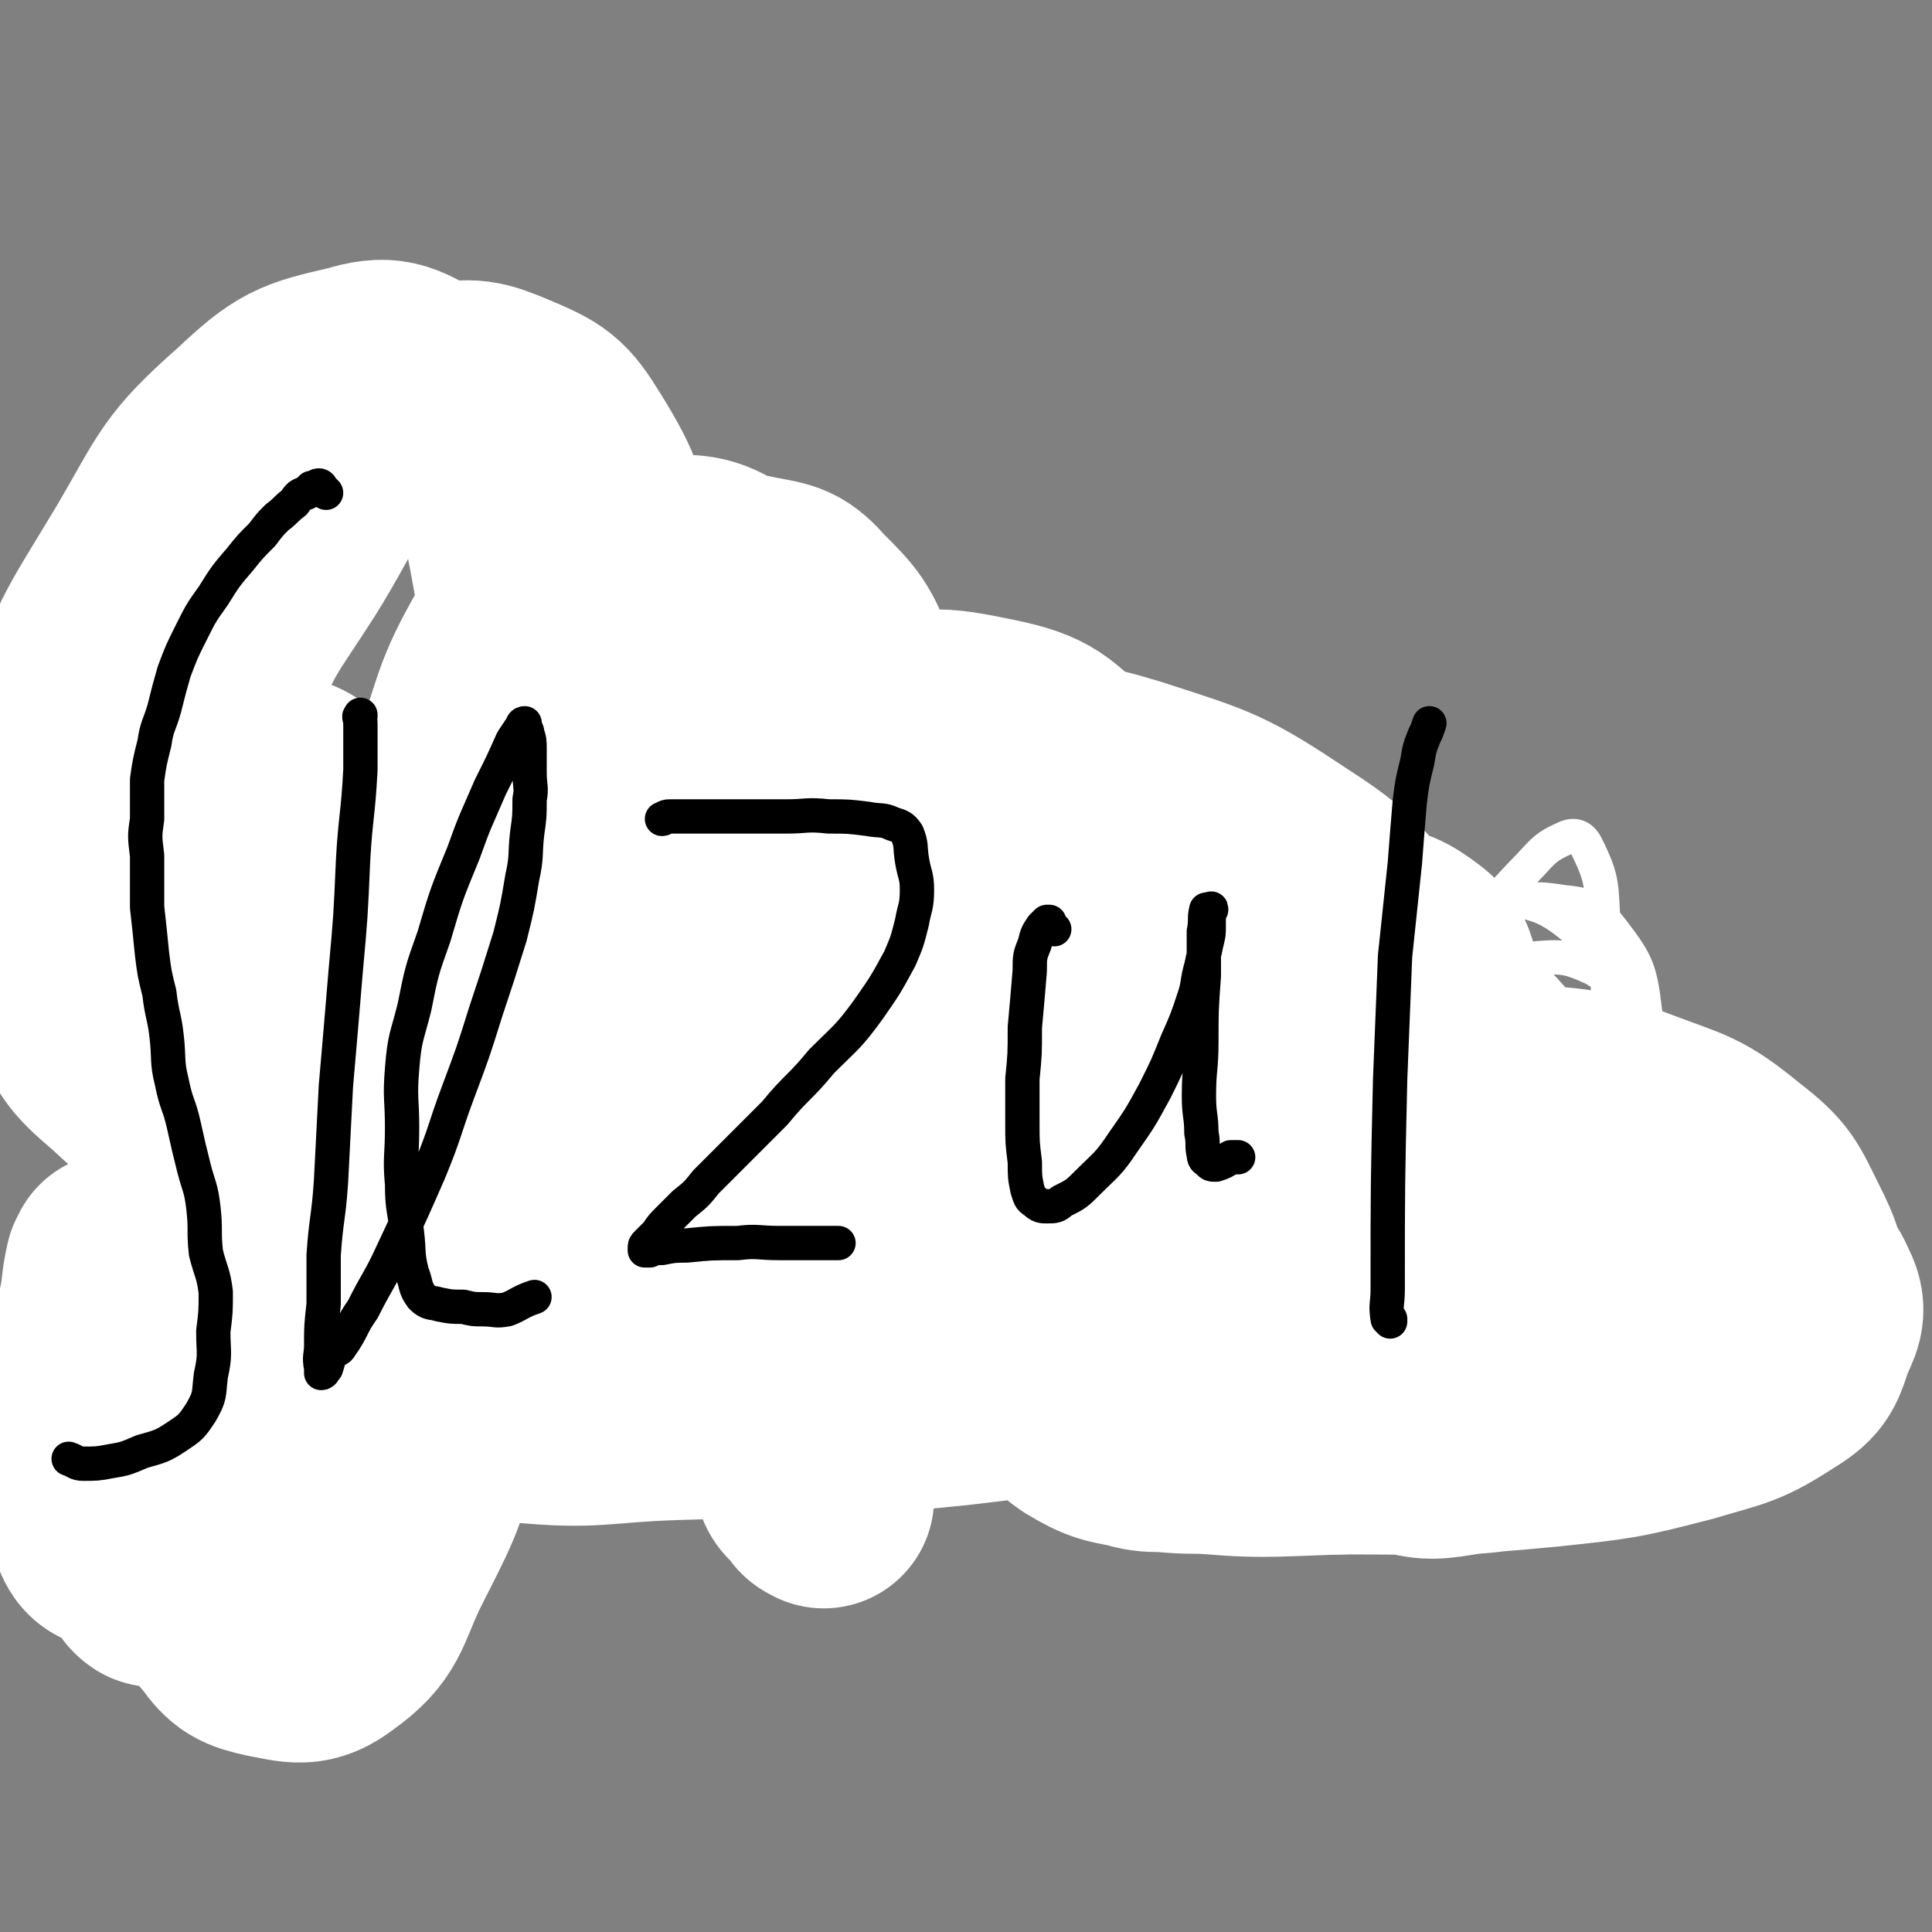
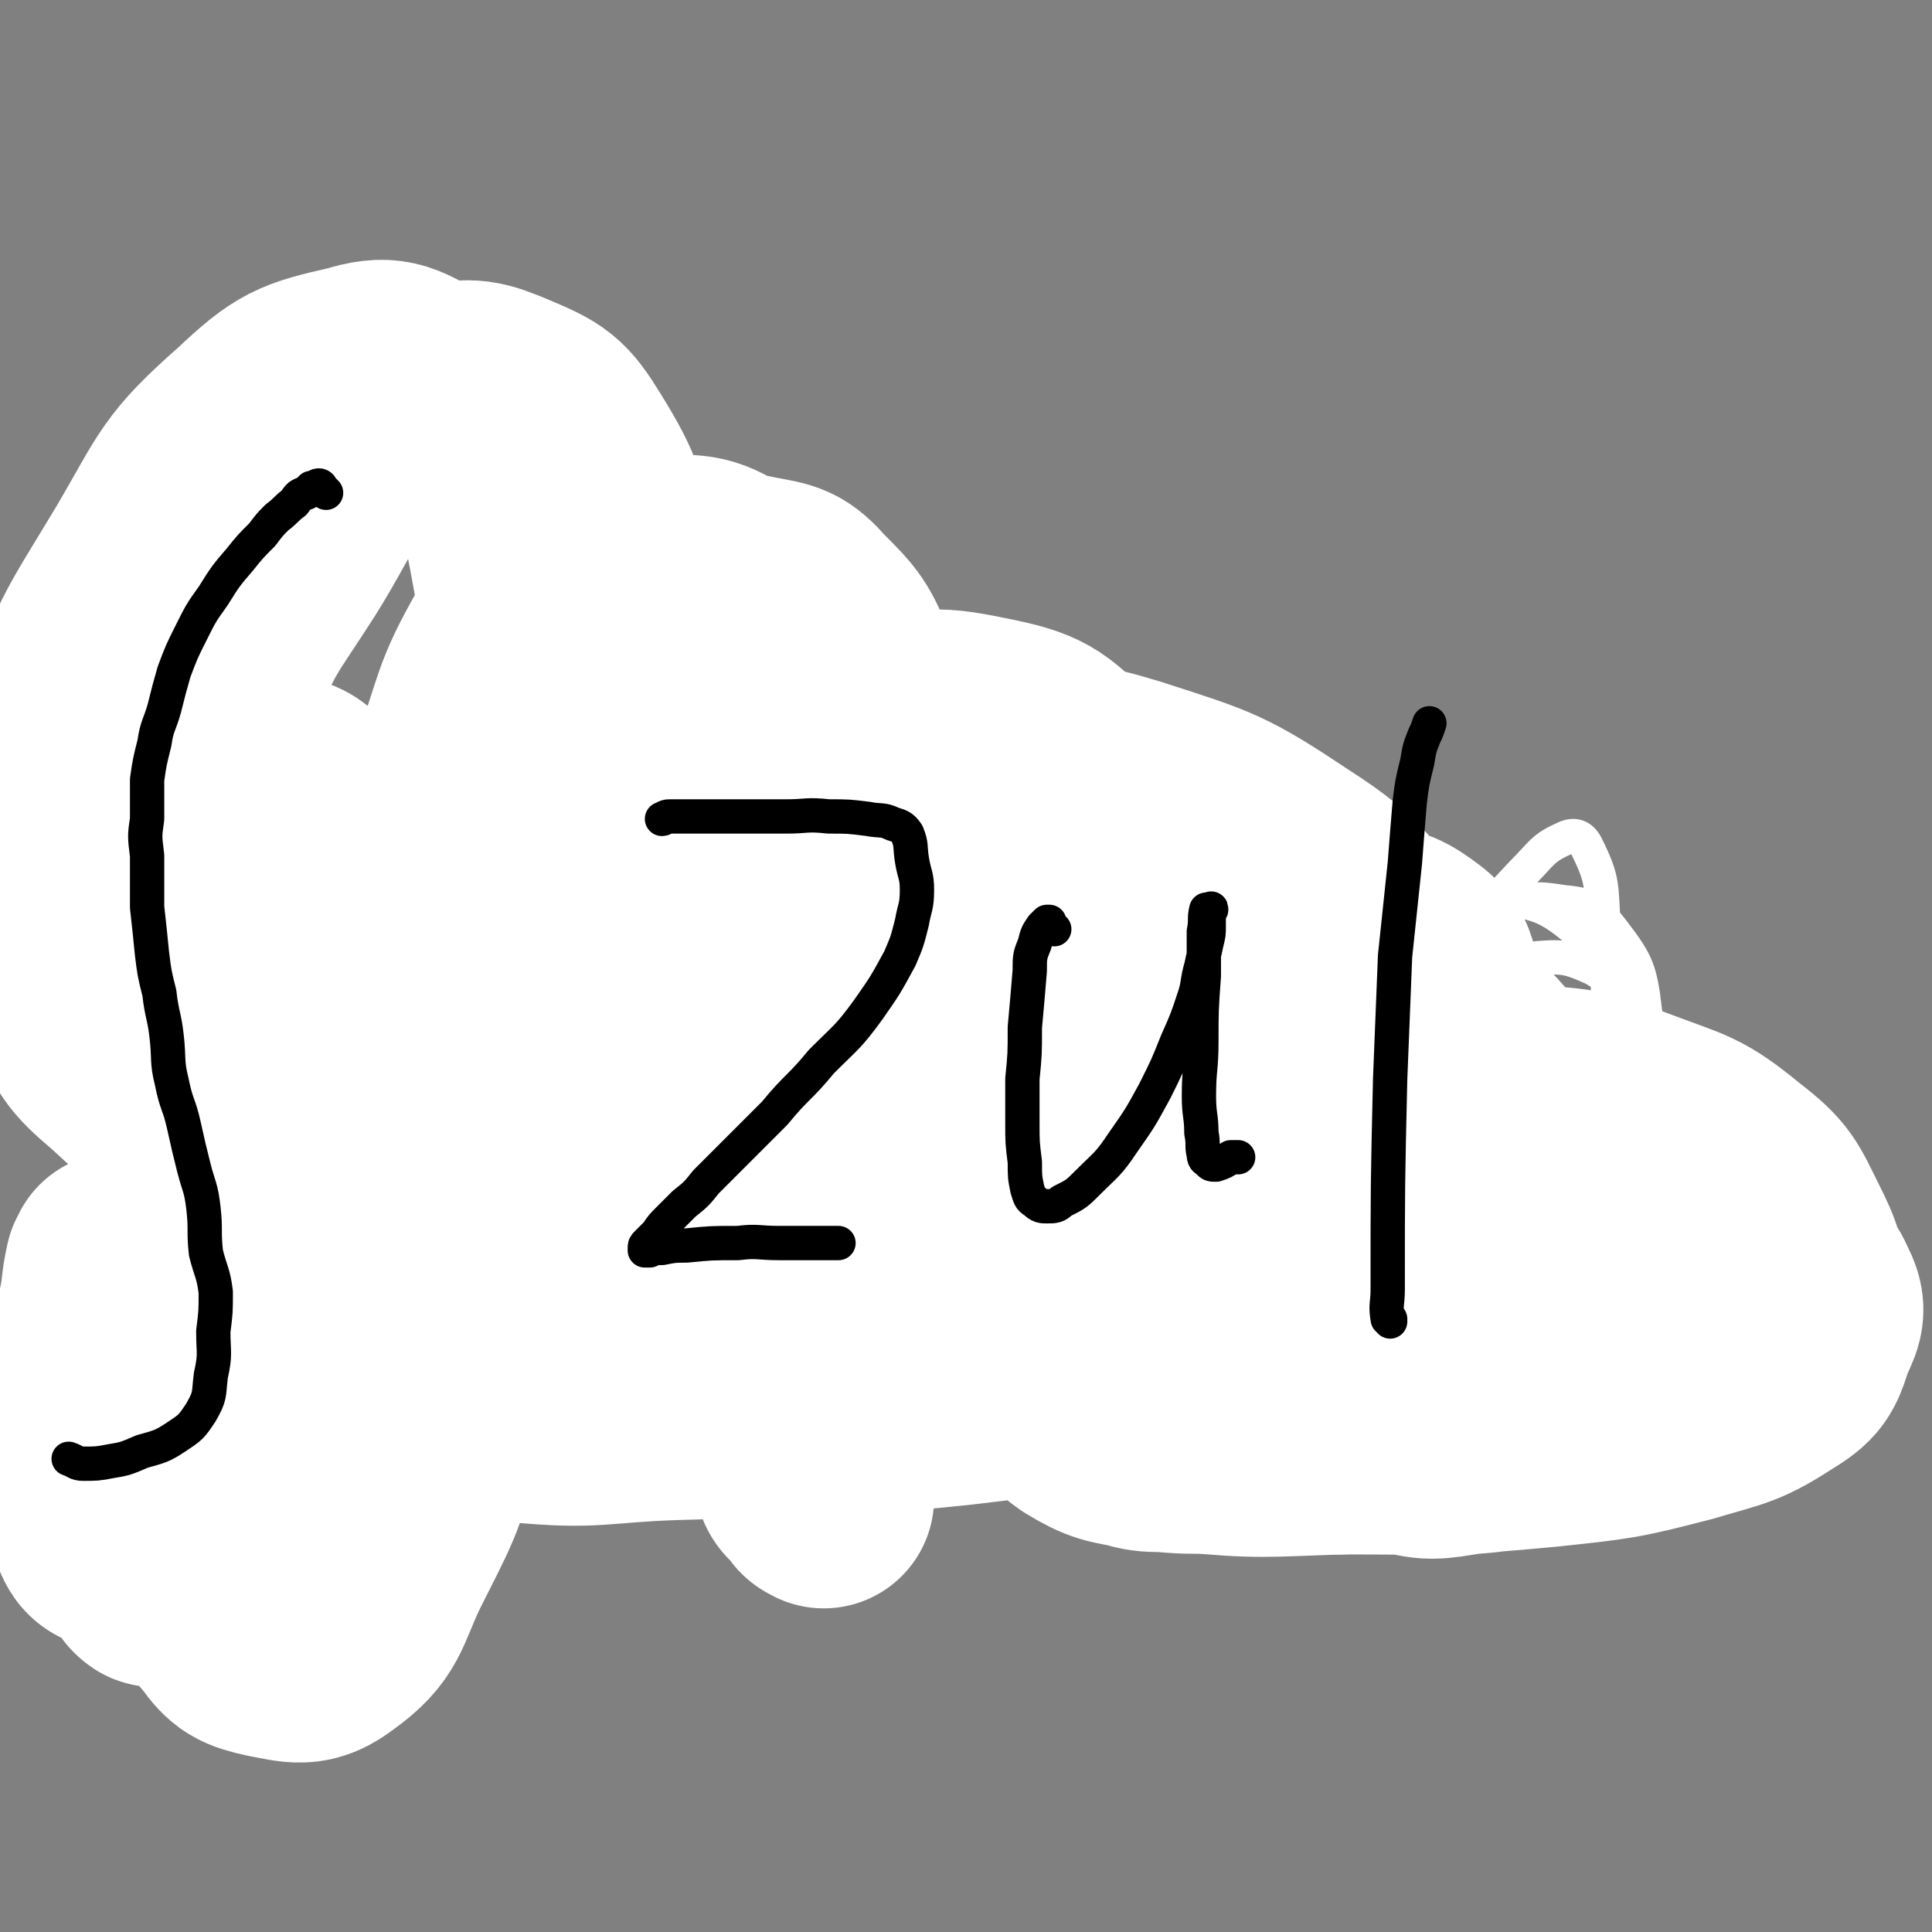
<svg xmlns="http://www.w3.org/2000/svg" viewBox="0 0 788 788" version="1.1">
  <rect x="0" y="0" width="788" height="788" fill="#808080" stroke="none" />
  <g fill="none" stroke="#000000" stroke-width="14" stroke-linecap="round" stroke-linejoin="round">
    <path d="M132,223c0,0 0,0 0,0 -1,-1 -1,-1 -2,-2 0,0 0,1 0,1 -1,0 -1,-1 -1,-1 -1,-1 -1,0 -2,0 -1,0 -1,0 -2,0 -1,0 -1,0 -2,1 -2,0 -2,0 -3,0 -2,1 -2,1 -4,2 -1,1 -1,1 -3,2 -1,0 -1,0 -3,1 -1,1 -1,2 -3,3 -2,3 -3,3 -5,7 -3,3 -3,3 -5,7 -4,5 -4,5 -7,11 -4,7 -5,6 -8,13 -3,5 -2,5 -4,11 -3,6 -3,6 -6,13 -2,7 -3,7 -5,14 -2,7 -3,7 -4,14 -2,7 -1,7 -2,13 -1,6 -1,7 -1,13 0,8 0,8 0,16 0,8 0,8 0,17 1,7 1,7 1,14 1,7 1,7 2,14 2,7 2,7 3,15 2,7 2,7 4,14 1,7 1,8 4,14 3,5 4,5 8,10 4,5 4,5 8,12 4,6 4,6 8,12 3,6 3,6 6,13 3,6 4,6 6,13 3,6 3,6 4,13 1,8 0,8 0,16 0,8 0,8 0,16 -1,7 -1,7 -3,15 -1,7 -1,7 -4,13 -5,7 -6,7 -13,13 -7,7 -7,8 -16,13 -7,5 -7,5 -16,8 -9,3 -9,3 -19,4 -7,1 -7,0 -14,0 -3,-1 -3,-1 -7,-2 " />
    <path d="M191,314c0,0 0,0 0,0 0,-1 0,-1 0,-2 0,0 0,-1 0,-1 0,1 0,1 0,2 0,16 0,16 0,32 0,9 -1,9 -1,18 0,13 -1,13 -1,26 0,12 0,12 1,24 0,10 0,10 0,20 0,12 0,12 0,24 0,10 0,10 0,19 0,10 0,10 0,21 0,9 0,9 0,19 0,8 0,8 0,15 0,6 1,6 1,11 1,5 0,5 1,10 1,5 1,5 2,9 1,4 1,4 2,7 2,4 1,4 3,7 1,2 1,2 4,2 2,1 2,1 4,0 2,0 3,0 5,-1 3,-2 3,-2 5,-4 4,-4 4,-4 8,-9 4,-6 4,-6 7,-13 5,-11 5,-11 9,-23 5,-14 5,-14 9,-27 4,-16 4,-16 8,-32 3,-15 4,-15 6,-30 2,-15 2,-15 4,-29 1,-10 1,-10 2,-19 1,-10 0,-10 0,-19 1,-7 1,-7 2,-14 1,-6 0,-6 1,-11 0,-4 0,-4 0,-8 0,-2 0,-2 0,-4 0,-1 0,-1 0,-2 0,-1 0,-1 0,-1 0,0 0,1 0,1 0,2 0,2 0,3 0,3 0,3 0,5 0,4 0,4 0,7 0,3 0,3 0,6 0,5 0,5 0,9 0,6 0,6 0,12 -1,7 -1,7 -1,13 0,7 0,7 0,14 0,7 0,7 -1,13 -1,8 -1,8 -2,16 0,8 0,8 -1,17 -1,6 -1,6 -1,13 0,6 0,6 0,12 0,7 0,7 0,13 0,8 0,8 0,15 0,8 1,8 1,15 1,6 1,6 1,12 1,6 1,6 1,11 1,6 1,6 2,11 1,5 1,5 2,10 1,5 1,5 2,10 2,4 2,4 3,9 1,3 1,3 3,6 " />
    <path d="M337,376c0,0 0,0 0,0 0,0 -1,-1 0,-1 10,0 10,0 21,1 9,0 9,0 17,0 8,1 8,0 16,0 8,0 8,0 15,1 8,1 8,1 16,2 8,1 8,1 15,1 7,1 7,1 13,2 5,1 5,1 10,2 5,1 5,1 10,3 2,1 3,1 5,3 1,2 0,3 1,6 0,3 1,3 1,6 0,4 0,4 0,7 -1,5 -2,5 -4,10 -2,6 -3,6 -6,12 -3,8 -2,8 -6,15 -4,6 -5,6 -11,11 -5,5 -6,4 -11,9 -6,5 -6,6 -12,11 -6,5 -6,4 -12,9 -8,6 -7,7 -15,13 -7,6 -7,5 -15,11 -7,5 -6,6 -13,11 -5,4 -5,4 -11,7 -5,2 -5,1 -10,4 -3,2 -3,2 -7,4 -2,1 -2,1 -4,2 -1,0 -1,1 -3,1 0,1 0,1 -1,1 0,0 -1,0 -1,0 1,0 1,0 2,0 3,0 3,0 6,0 6,1 6,1 12,1 10,1 10,2 21,3 14,0 14,0 29,1 12,0 12,0 24,1 10,1 10,1 21,2 8,1 8,1 16,2 6,1 6,1 12,3 " />
    <path d="M535,400c0,0 0,0 0,0 -1,0 -1,0 -2,0 0,6 0,7 1,14 0,10 -1,10 0,20 0,13 0,13 1,26 0,11 0,11 0,23 1,10 1,10 2,20 1,8 1,8 2,16 1,6 0,6 2,12 1,4 1,4 3,7 2,2 1,3 4,4 2,1 2,1 5,1 2,0 2,0 4,0 2,-1 2,-1 3,-2 2,-1 2,-1 3,-3 3,-3 3,-4 5,-8 4,-6 4,-6 8,-13 3,-6 3,-6 6,-13 3,-7 3,-7 6,-14 3,-8 3,-8 5,-16 3,-8 2,-9 4,-17 2,-7 2,-7 3,-14 1,-6 1,-6 2,-11 0,-4 0,-4 1,-8 0,-2 0,-2 0,-4 0,-1 0,-1 0,-2 0,0 0,0 0,-1 0,0 0,-1 0,-1 0,0 0,1 0,1 0,3 0,3 0,7 -1,8 -1,8 -1,17 0,9 0,9 0,17 0,9 0,9 0,17 0,8 0,8 0,15 1,6 0,6 2,11 1,4 1,5 3,8 3,2 3,3 7,4 4,1 4,2 9,1 6,0 7,0 13,-4 11,-6 11,-7 21,-16 8,-7 7,-7 15,-15 " />
    <path d="M659,549c0,0 0,0 0,0 0,-1 -1,-1 0,-2 1,-1 1,-1 3,-1 5,-1 5,-1 10,-2 11,-1 11,-1 22,-1 12,-1 12,-2 23,-2 18,0 18,0 35,0 3,0 3,0 7,0 " />
  </g>
  <g fill="none" stroke="#FFFFFF" stroke-width="14" stroke-linecap="round" stroke-linejoin="round">
    <path d="M570,561c0,0 0,0 0,0 -2,-1 -2,-1 -3,-3 -2,-4 -4,-3 -4,-8 -2,-24 -2,-24 0,-49 3,-34 0,-36 10,-68 7,-26 10,-26 25,-49 10,-15 11,-15 23,-28 8,-8 8,-10 17,-14 4,-2 7,-1 9,3 7,14 6,16 7,32 2,27 3,28 0,54 -4,34 -5,34 -13,67 -10,37 -5,41 -22,73 -10,18 -14,20 -31,28 -13,6 -19,6 -30,0 -11,-7 -12,-12 -14,-26 -5,-29 -6,-31 -1,-60 4,-30 8,-29 18,-57 10,-28 7,-30 22,-54 10,-17 11,-19 28,-29 11,-7 14,-7 27,-5 11,1 13,3 20,12 10,13 11,16 13,33 3,21 5,23 -1,42 -11,33 -11,36 -33,63 -20,23 -23,23 -50,37 -27,15 -29,16 -60,21 -20,3 -25,4 -41,-6 -13,-8 -14,-14 -16,-31 -2,-25 -2,-28 7,-53 12,-34 13,-36 36,-64 22,-27 23,-29 53,-46 18,-11 22,-11 43,-10 18,2 22,3 36,15 16,13 16,16 25,35 9,22 10,24 11,47 1,20 1,23 -7,40 -9,19 -11,20 -27,33 -20,16 -22,17 -46,24 -23,7 -26,8 -48,3 -16,-3 -19,-5 -28,-18 -11,-14 -12,-18 -12,-36 0,-18 3,-20 12,-36 12,-22 13,-23 30,-41 16,-18 17,-19 37,-31 15,-9 17,-9 33,-10 12,-1 14,-1 25,4 10,6 11,7 18,17 6,10 6,12 8,24 1,10 1,12 -3,21 -8,16 -8,19 -23,30 -16,13 -19,11 -39,17 -20,6 -20,6 -41,7 -14,1 -16,2 -28,-4 -10,-5 -13,-7 -15,-17 -3,-11 0,-14 5,-25 5,-15 6,-15 15,-28 11,-16 11,-17 25,-29 11,-9 12,-9 25,-13 9,-2 10,-2 19,1 8,2 10,3 16,10 7,8 8,9 11,19 2,9 2,11 -1,20 -4,12 -4,14 -13,22 -14,12 -16,11 -33,17 -14,6 -15,7 -30,8 -9,1 -11,2 -17,-3 -5,-4 -6,-8 -5,-15 2,-13 3,-14 10,-26 8,-12 8,-13 20,-21 11,-8 12,-9 25,-12 11,-3 13,-3 24,0 13,5 15,6 24,16 9,9 10,11 13,23 3,12 3,14 0,27 -3,12 -3,13 -11,23 -11,14 -12,15 -27,24 -15,8 -16,8 -33,10 -12,2 -15,4 -24,-2 -8,-5 -9,-9 -11,-20 -2,-14 -1,-16 4,-30 8,-21 10,-21 23,-40 8,-13 8,-15 20,-23 9,-6 11,-6 22,-6 8,0 8,3 16,5 " />
  </g>
  <g fill="none" stroke="#FFFFFF" stroke-width="90" stroke-linecap="round" stroke-linejoin="round">
    <path d="M336,611c0,0 0,0 0,0 -2,-1 -2,-1 -3,-3 -3,-4 -5,-3 -5,-8 -1,-17 -1,-19 3,-36 9,-34 7,-36 24,-68 22,-39 24,-39 53,-73 22,-26 22,-26 48,-47 13,-10 13,-11 29,-16 11,-4 12,-3 23,-1 9,1 10,2 16,9 7,6 7,8 10,17 3,9 4,10 3,20 -2,13 -2,14 -9,24 -14,18 -15,18 -33,32 -28,21 -29,20 -59,39 -27,16 -27,16 -55,30 -20,10 -21,12 -42,18 -7,2 -13,3 -15,-2 -3,-8 -2,-15 5,-25 17,-29 18,-31 44,-54 38,-33 40,-32 83,-57 28,-16 29,-16 60,-25 18,-5 20,-4 39,-4 10,1 12,1 19,6 7,5 8,7 9,15 1,13 3,15 -4,26 -12,21 -14,22 -34,38 -25,20 -26,20 -55,34 -32,15 -33,14 -67,24 -27,8 -28,9 -56,12 -16,2 -19,4 -33,-1 -9,-4 -12,-7 -14,-16 -2,-19 -1,-22 6,-42 11,-28 12,-29 30,-54 20,-26 20,-28 45,-48 22,-16 23,-18 49,-24 21,-5 23,-2 44,3 17,4 18,5 33,15 19,12 22,11 35,28 10,16 11,19 11,38 1,12 -1,15 -9,24 -13,15 -14,16 -32,25 -26,12 -27,11 -56,18 -31,8 -32,8 -64,11 -25,3 -28,8 -51,1 -13,-4 -13,-9 -20,-22 -7,-13 -7,-15 -7,-29 0,-20 1,-21 7,-40 6,-22 6,-22 18,-41 11,-21 10,-24 27,-39 14,-13 16,-14 34,-18 17,-4 19,-3 36,1 21,5 21,7 40,18 22,14 25,13 42,31 16,17 15,19 25,40 7,15 7,16 10,32 2,11 3,13 -1,22 -4,10 -6,11 -15,16 -18,10 -19,9 -40,13 -23,5 -24,6 -48,6 -24,1 -24,-2 -48,-5 -20,-2 -25,5 -41,-4 -13,-8 -12,-13 -16,-29 -6,-24 -5,-26 -4,-51 1,-22 3,-22 9,-42 7,-20 4,-24 17,-38 11,-13 15,-14 32,-17 20,-3 22,-3 42,3 34,11 36,11 66,31 25,16 23,20 43,43 18,20 17,20 32,43 14,21 14,22 26,45 9,18 10,18 16,37 4,12 5,13 5,26 -1,9 -1,11 -6,19 -7,10 -8,11 -19,17 -11,6 -12,6 -25,7 -13,2 -15,3 -27,-1 -12,-5 -14,-6 -21,-16 -8,-12 -8,-14 -9,-29 0,-17 1,-18 7,-36 6,-17 5,-19 16,-33 10,-14 11,-16 26,-22 16,-7 18,-6 36,-5 20,1 21,2 40,9 21,8 23,7 40,21 13,10 13,12 20,26 6,12 6,13 7,26 1,10 1,11 -2,19 -3,7 -3,9 -10,12 -19,10 -20,8 -41,13 -27,7 -27,7 -54,10 -28,4 -28,3 -56,4 -19,0 -19,1 -37,-1 -8,-1 -11,-1 -15,-6 -3,-4 -1,-7 1,-12 4,-9 4,-10 11,-16 12,-12 13,-12 28,-20 18,-10 18,-11 38,-16 23,-6 23,-6 47,-7 24,-2 24,-3 48,-1 16,2 17,1 31,7 10,4 12,5 16,14 3,6 1,8 -2,15 -3,9 -3,11 -11,16 -17,11 -18,10 -38,16 -27,7 -28,7 -56,10 -42,4 -42,3 -84,3 -32,1 -32,2 -64,-1 -15,0 -16,1 -29,-5 -5,-2 -6,-5 -6,-10 -1,-5 0,-6 3,-11 4,-6 4,-6 10,-10 9,-6 9,-7 18,-10 18,-5 19,-4 37,-6 24,-2 24,-2 48,-3 28,0 28,0 55,1 18,0 19,-1 37,1 10,1 11,2 21,5 5,3 7,3 9,7 2,4 1,6 -2,9 -5,6 -6,6 -13,9 -18,8 -18,8 -37,12 -26,7 -26,7 -53,10 -35,3 -35,2 -70,2 -22,-1 -23,1 -45,-2 -12,-2 -14,-2 -24,-8 -7,-5 -8,-6 -11,-15 -4,-10 -4,-11 -3,-22 0,-12 1,-12 5,-23 4,-13 4,-14 13,-24 11,-13 11,-15 26,-23 19,-11 20,-10 42,-15 20,-4 21,-3 41,-2 16,1 16,3 32,6 13,3 18,-1 26,7 5,5 3,10 0,18 -7,14 -8,16 -20,26 -16,13 -17,14 -36,22 -31,12 -32,11 -66,18 -49,11 -50,11 -100,17 -58,6 -58,4 -116,6 -31,1 -32,4 -63,1 -15,-2 -23,0 -29,-11 -9,-13 -5,-20 -1,-39 7,-36 7,-38 22,-71 14,-33 16,-33 37,-62 23,-31 22,-34 51,-58 27,-23 29,-24 62,-35 24,-8 27,-8 51,-3 19,4 20,7 34,20 16,15 18,16 27,36 9,19 8,21 8,42 0,19 0,21 -8,38 -8,19 -10,19 -26,33 -20,19 -20,20 -44,34 -25,14 -26,14 -54,23 -28,9 -28,10 -57,13 -21,2 -26,7 -43,-3 -18,-10 -17,-16 -27,-36 -9,-19 -10,-20 -11,-41 -2,-22 -1,-23 5,-45 6,-26 10,-25 18,-50 11,-34 7,-36 20,-68 8,-19 10,-20 22,-36 8,-10 9,-11 20,-16 8,-4 10,-4 19,-2 11,2 13,2 20,10 11,11 12,12 18,27 8,24 7,25 9,51 2,22 1,22 -1,43 -2,27 2,29 -6,54 -7,21 -7,24 -23,39 -19,17 -22,15 -46,26 -22,9 -23,11 -47,13 -16,2 -19,3 -32,-5 -15,-9 -17,-12 -24,-28 -10,-22 -8,-24 -10,-50 -2,-24 -2,-25 3,-48 6,-27 8,-27 18,-53 11,-29 8,-30 23,-56 9,-17 9,-20 25,-29 14,-7 17,-4 33,-3 15,1 17,-1 29,7 16,10 17,11 27,27 12,20 11,21 17,44 5,20 6,21 5,42 0,19 0,20 -6,39 -7,21 -7,22 -20,40 -13,18 -14,19 -33,31 -16,11 -18,11 -36,15 -13,2 -16,2 -27,-3 -9,-6 -10,-9 -14,-20 -6,-17 -5,-18 -6,-37 0,-21 3,-21 4,-42 3,-29 0,-29 5,-58 4,-21 5,-22 15,-41 6,-12 7,-14 18,-21 9,-5 11,-4 23,-4 11,0 12,-1 23,4 12,6 14,6 23,17 12,15 11,17 18,35 7,16 8,16 11,33 2,16 1,16 -1,31 -1,10 0,11 -5,19 -5,11 -6,12 -16,19 -10,7 -12,7 -25,10 -10,2 -11,2 -21,0 -9,-3 -12,-4 -15,-11 -5,-9 -3,-12 -1,-23 2,-15 3,-15 9,-30 7,-17 7,-17 16,-32 7,-11 8,-11 16,-20 5,-5 5,-5 11,-8 2,-2 3,-2 5,-2 1,0 2,1 2,2 -5,7 -5,9 -12,14 -17,12 -17,12 -36,20 -25,11 -25,11 -51,18 -28,8 -29,8 -57,11 -25,3 -25,2 -49,1 -15,-1 -20,3 -30,-6 -9,-7 -9,-13 -8,-26 0,-22 1,-24 10,-45 11,-28 13,-28 29,-53 15,-24 13,-27 32,-47 13,-13 15,-14 33,-19 12,-3 15,-2 27,3 14,6 16,7 24,20 13,21 12,23 18,48 6,27 7,29 5,56 -3,28 -5,28 -15,54 -9,26 -6,29 -24,50 -18,23 -22,21 -47,36 -23,14 -24,14 -49,21 -19,5 -21,6 -39,3 -16,-4 -17,-6 -29,-17 -13,-11 -14,-13 -20,-29 -8,-22 -7,-23 -8,-46 -1,-28 -4,-30 4,-57 12,-39 14,-39 35,-74 17,-29 16,-32 41,-54 17,-16 20,-17 42,-22 13,-4 16,-2 28,5 13,7 15,9 22,22 13,24 13,25 18,52 6,34 6,35 5,69 -2,41 -6,41 -12,82 -8,62 -6,62 -15,124 -5,38 -4,39 -14,75 -8,29 -9,29 -22,55 -8,17 -7,22 -21,32 -9,7 -13,5 -24,3 -9,-2 -11,-3 -16,-10 -7,-8 -7,-10 -9,-22 -5,-30 -6,-31 -6,-62 0,-42 3,-42 5,-83 4,-52 3,-52 8,-103 2,-26 -1,-28 7,-52 4,-11 7,-16 16,-19 6,-1 9,4 14,11 12,18 13,19 19,40 6,23 6,24 7,48 1,30 0,31 -3,61 -4,35 -4,35 -12,69 -6,24 -4,26 -17,46 -11,17 -15,15 -31,28 -9,9 -9,9 -20,16 -4,2 -6,4 -9,3 -3,-2 -3,-5 -3,-10 -1,-16 -2,-17 1,-33 5,-34 5,-35 14,-68 11,-40 10,-40 25,-78 8,-24 9,-24 21,-46 6,-10 7,-10 15,-17 3,-2 6,-3 8,0 5,4 6,6 6,14 1,20 2,21 -3,40 -7,31 -9,31 -20,61 -9,27 -7,28 -20,52 -11,20 -13,19 -27,37 -9,13 -8,15 -19,25 -6,6 -7,7 -14,8 -3,0 -5,-2 -6,-6 -4,-11 -4,-12 -4,-25 -1,-16 -1,-16 1,-33 2,-15 3,-14 6,-29 2,-9 1,-9 3,-18 1,-1 1,-1 1,-2 " />
  </g>
  <g fill="none" stroke="#000000" stroke-width="14" stroke-linecap="round" stroke-linejoin="round">
    <path d="M133,201c0,0 0,0 0,0 -1,-1 -1,-1 -2,-2 0,0 0,-1 -1,-1 -1,0 -1,1 -3,1 -1,1 -1,1 -2,2 -3,1 -3,1 -5,4 -4,3 -3,3 -7,6 -3,3 -3,3 -6,7 -5,5 -5,5 -9,10 -6,7 -6,7 -11,15 -5,7 -5,7 -9,15 -4,8 -4,8 -7,16 -2,7 -2,7 -4,15 -2,7 -3,7 -4,14 -2,8 -2,8 -3,15 0,8 0,8 0,16 -1,7 -1,7 0,15 0,11 0,11 0,21 1,9 1,9 2,19 1,8 1,8 3,16 1,9 2,9 3,18 1,9 0,10 2,18 2,10 3,9 5,18 2,9 2,9 4,17 2,8 3,8 4,17 1,9 0,9 1,18 2,8 3,8 4,16 0,8 0,8 -1,16 0,9 1,9 -1,18 -1,8 0,8 -4,15 -4,6 -4,6 -10,10 -6,4 -7,4 -14,6 -7,3 -7,3 -13,4 -5,1 -6,1 -11,1 -3,0 -3,-1 -6,-2 " />
-     <path d="M147,292c0,0 0,0 0,0 0,0 0,-1 0,0 -1,0 0,1 0,3 0,9 0,9 0,19 -1,19 -2,19 -3,37 -1,23 -1,23 -3,45 -2,24 -2,24 -4,47 -1,20 -1,20 -2,39 -1,15 -2,15 -3,30 0,10 0,10 0,20 -1,9 -1,9 -1,17 0,4 -1,4 0,9 0,1 0,2 0,2 1,0 1,-1 2,-2 1,-3 1,-4 2,-6 2,-2 3,-1 4,-3 5,-7 4,-8 9,-15 6,-12 7,-12 12,-23 8,-17 8,-17 15,-33 7,-17 6,-17 12,-33 6,-16 6,-16 11,-32 5,-15 5,-15 10,-31 3,-12 3,-12 5,-24 2,-9 1,-9 2,-18 1,-7 1,-7 1,-14 1,-5 0,-5 0,-11 0,-5 0,-5 0,-9 0,-4 0,-4 -1,-7 0,-1 0,-1 -1,-2 0,-1 0,-2 0,-2 0,0 -1,0 -1,1 -2,3 -2,3 -4,6 -4,9 -4,9 -9,19 -6,14 -6,13 -11,27 -7,17 -7,17 -12,34 -5,14 -5,14 -8,29 -3,12 -4,12 -5,25 -1,12 0,12 0,24 0,12 -1,12 0,23 0,10 1,10 2,20 1,8 0,8 2,16 2,5 1,6 4,10 3,3 4,2 7,3 5,1 5,1 10,1 4,1 4,1 8,1 5,0 5,1 10,0 5,-2 5,-3 11,-5 " />
    <path d="M270,334c0,0 0,0 0,0 1,0 1,-1 3,-1 14,0 14,0 29,0 9,0 9,0 19,0 8,0 8,-1 17,0 8,0 8,0 16,1 5,1 6,0 10,2 3,1 4,1 6,4 2,5 1,5 2,11 1,6 2,6 2,12 0,7 -1,7 -2,13 -2,8 -2,8 -5,15 -6,11 -6,11 -13,21 -8,11 -9,11 -19,21 -9,11 -10,10 -19,21 -8,8 -8,8 -16,16 -6,6 -6,6 -12,12 -4,5 -4,5 -9,9 -3,3 -3,3 -6,6 -3,3 -3,3 -5,6 -2,2 -2,2 -4,4 -1,1 -1,1 -1,2 0,0 0,1 0,1 1,0 1,0 2,0 2,-1 2,-1 5,-1 5,-1 5,-1 10,-1 10,-1 10,-1 21,-1 8,-1 8,0 17,0 8,0 8,0 17,0 3,0 3,0 7,0 " />
    <path d="M430,379c0,0 0,0 0,0 -1,-1 -1,-1 -2,-2 0,0 0,-1 0,-1 -1,0 -1,0 -1,0 -1,1 -1,1 -2,2 -2,3 -2,3 -3,7 -2,5 -2,5 -2,11 -1,12 -1,12 -2,23 0,11 0,11 -1,21 0,9 0,9 0,18 0,8 0,8 1,16 0,6 0,6 1,11 1,3 1,4 3,5 2,2 3,2 5,2 3,0 4,0 6,-2 6,-3 6,-3 11,-8 7,-7 8,-7 14,-16 7,-10 7,-10 13,-21 5,-10 5,-10 9,-20 4,-9 4,-9 7,-18 2,-6 1,-6 3,-13 1,-5 1,-4 2,-9 1,-4 1,-4 1,-7 0,-2 0,-2 0,-3 0,-2 0,-2 0,-3 0,-1 1,-1 1,-1 0,-1 0,0 -1,0 0,0 -1,0 -1,0 -1,4 0,4 -1,9 0,9 0,9 0,18 -1,14 -1,14 -1,27 0,11 -1,11 -1,22 0,8 1,8 1,15 1,5 0,5 1,9 0,2 1,2 2,3 1,1 1,1 3,1 3,-1 3,-1 6,-3 2,0 2,0 3,0 " />
    <path d="M567,539c0,0 0,0 0,0 0,-1 0,-1 0,-1 -1,0 -1,0 -1,0 -1,-6 0,-6 0,-12 0,-43 0,-43 1,-86 1,-25 1,-25 2,-50 2,-19 2,-19 4,-38 1,-13 1,-13 2,-25 1,-8 1,-8 3,-16 1,-6 1,-6 3,-11 1,-2 1,-2 2,-5 " />
  </g>
</svg>